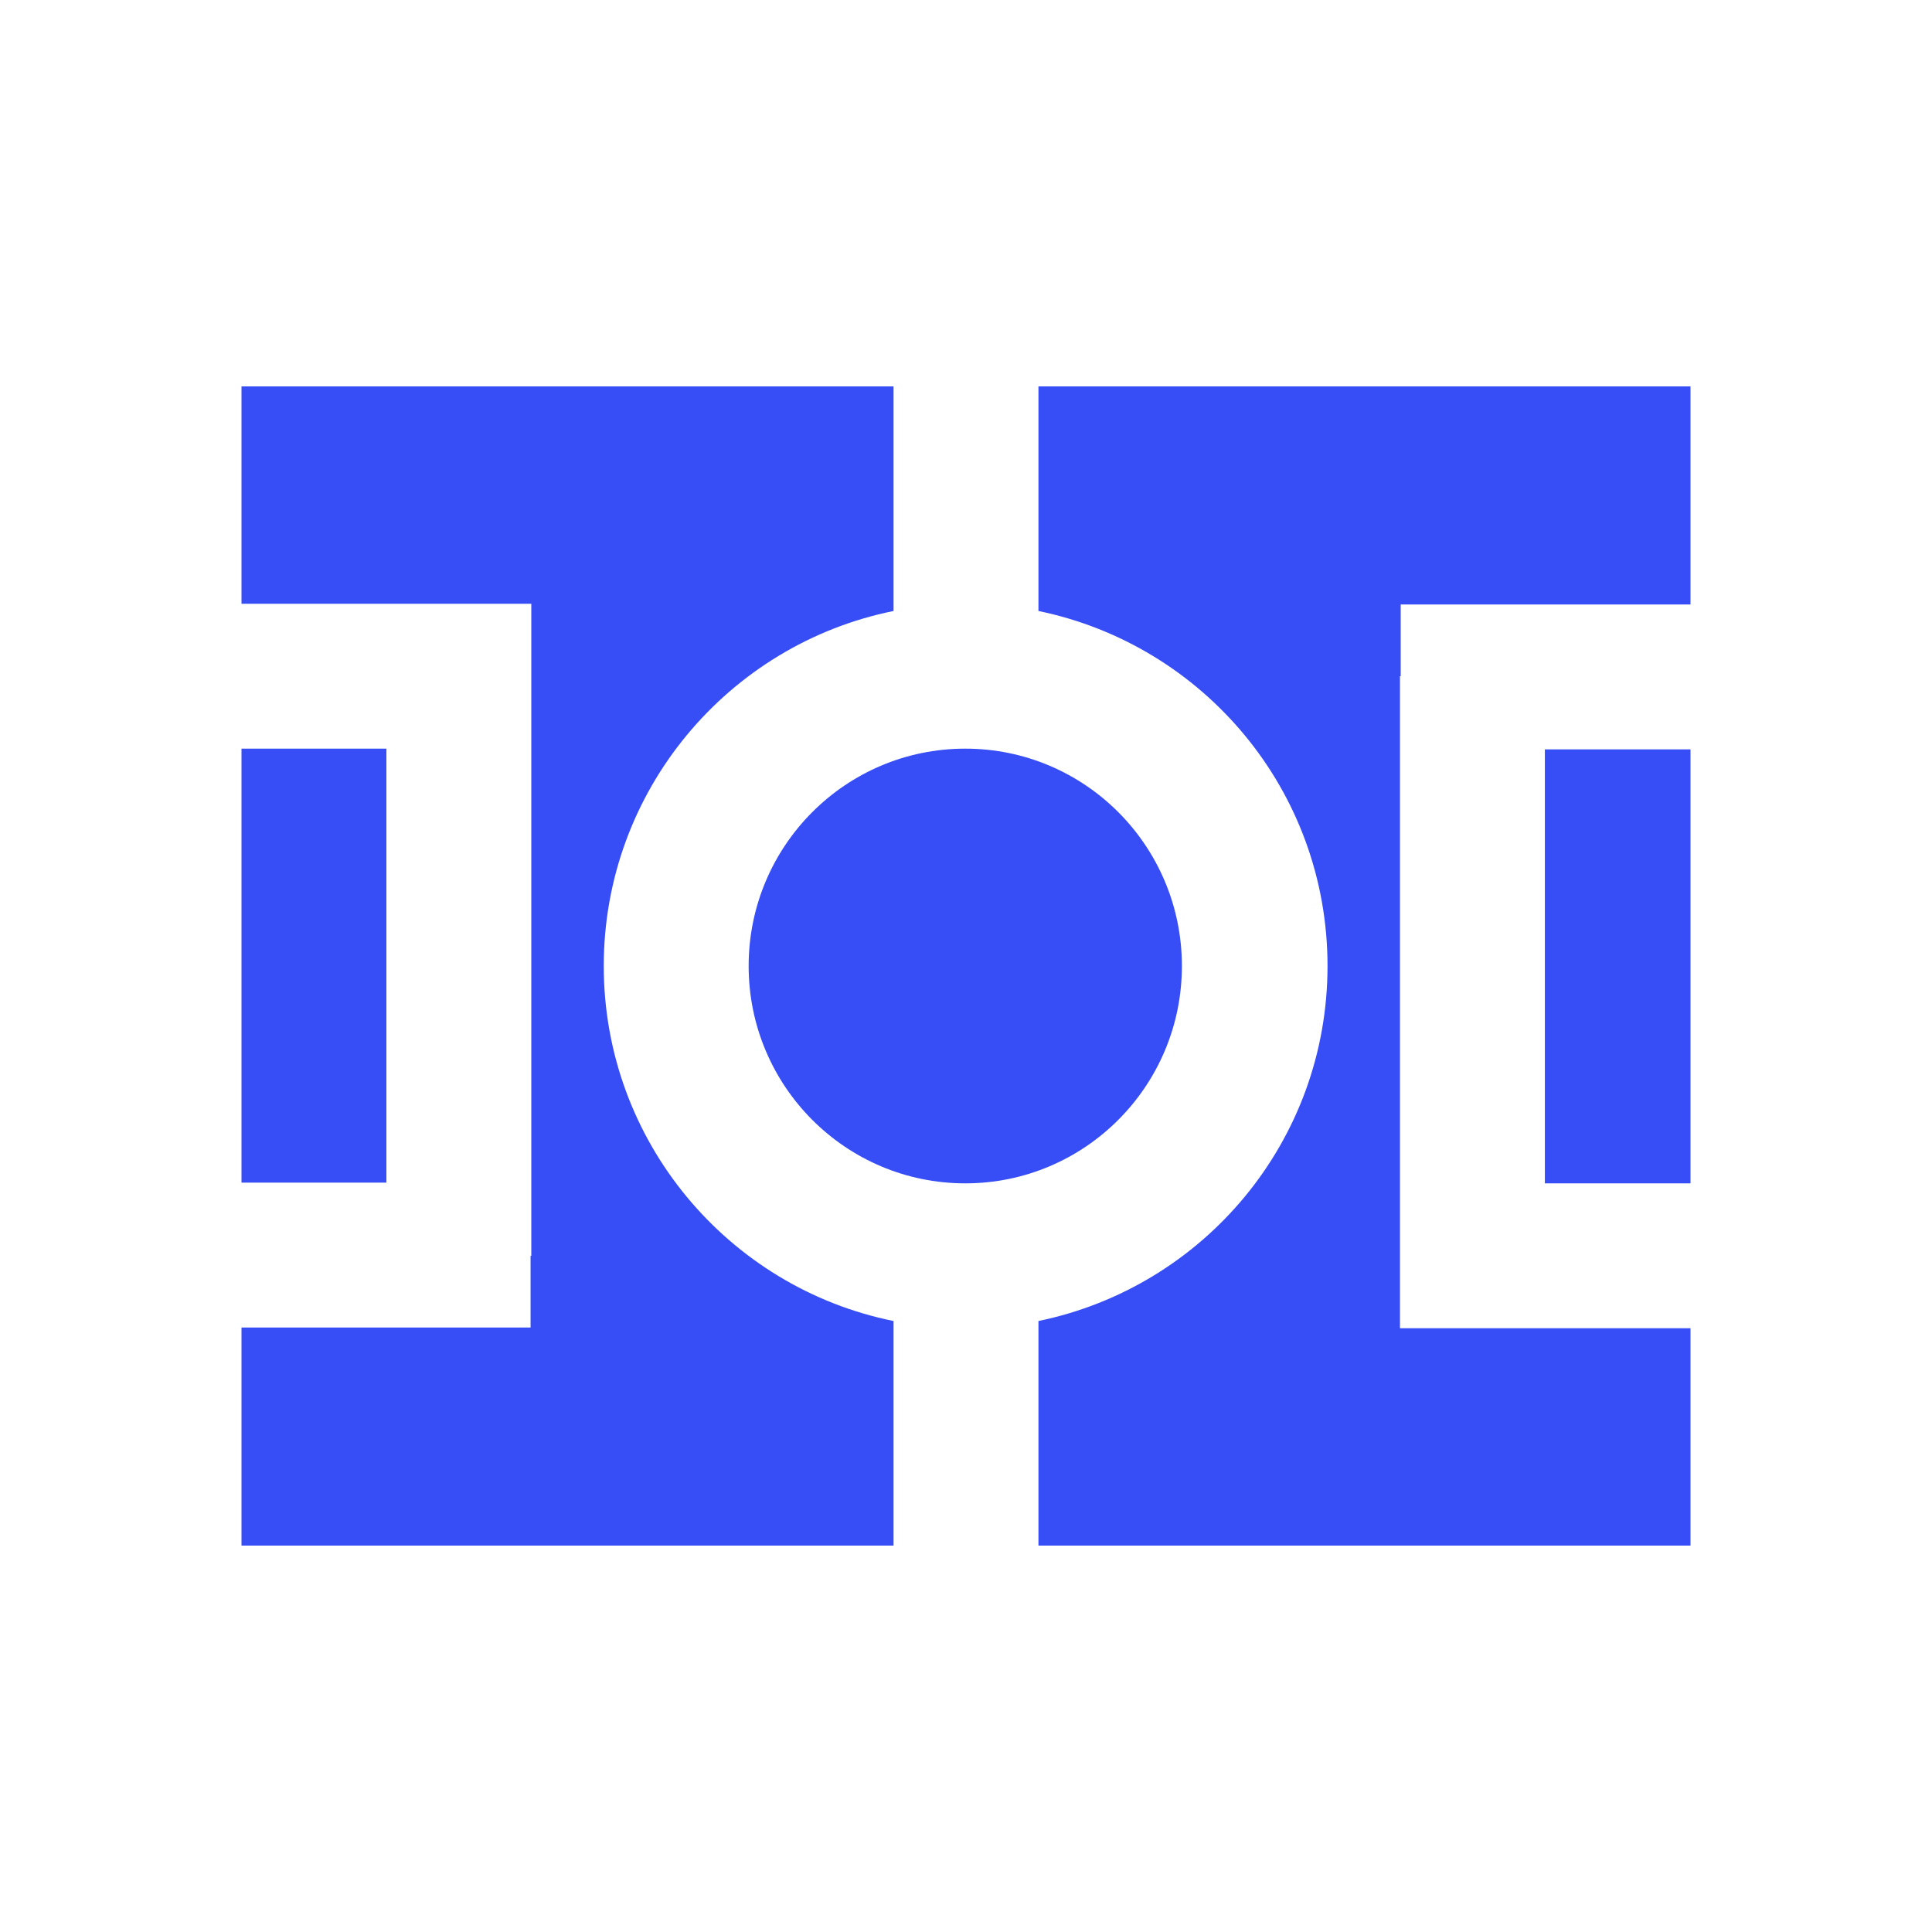
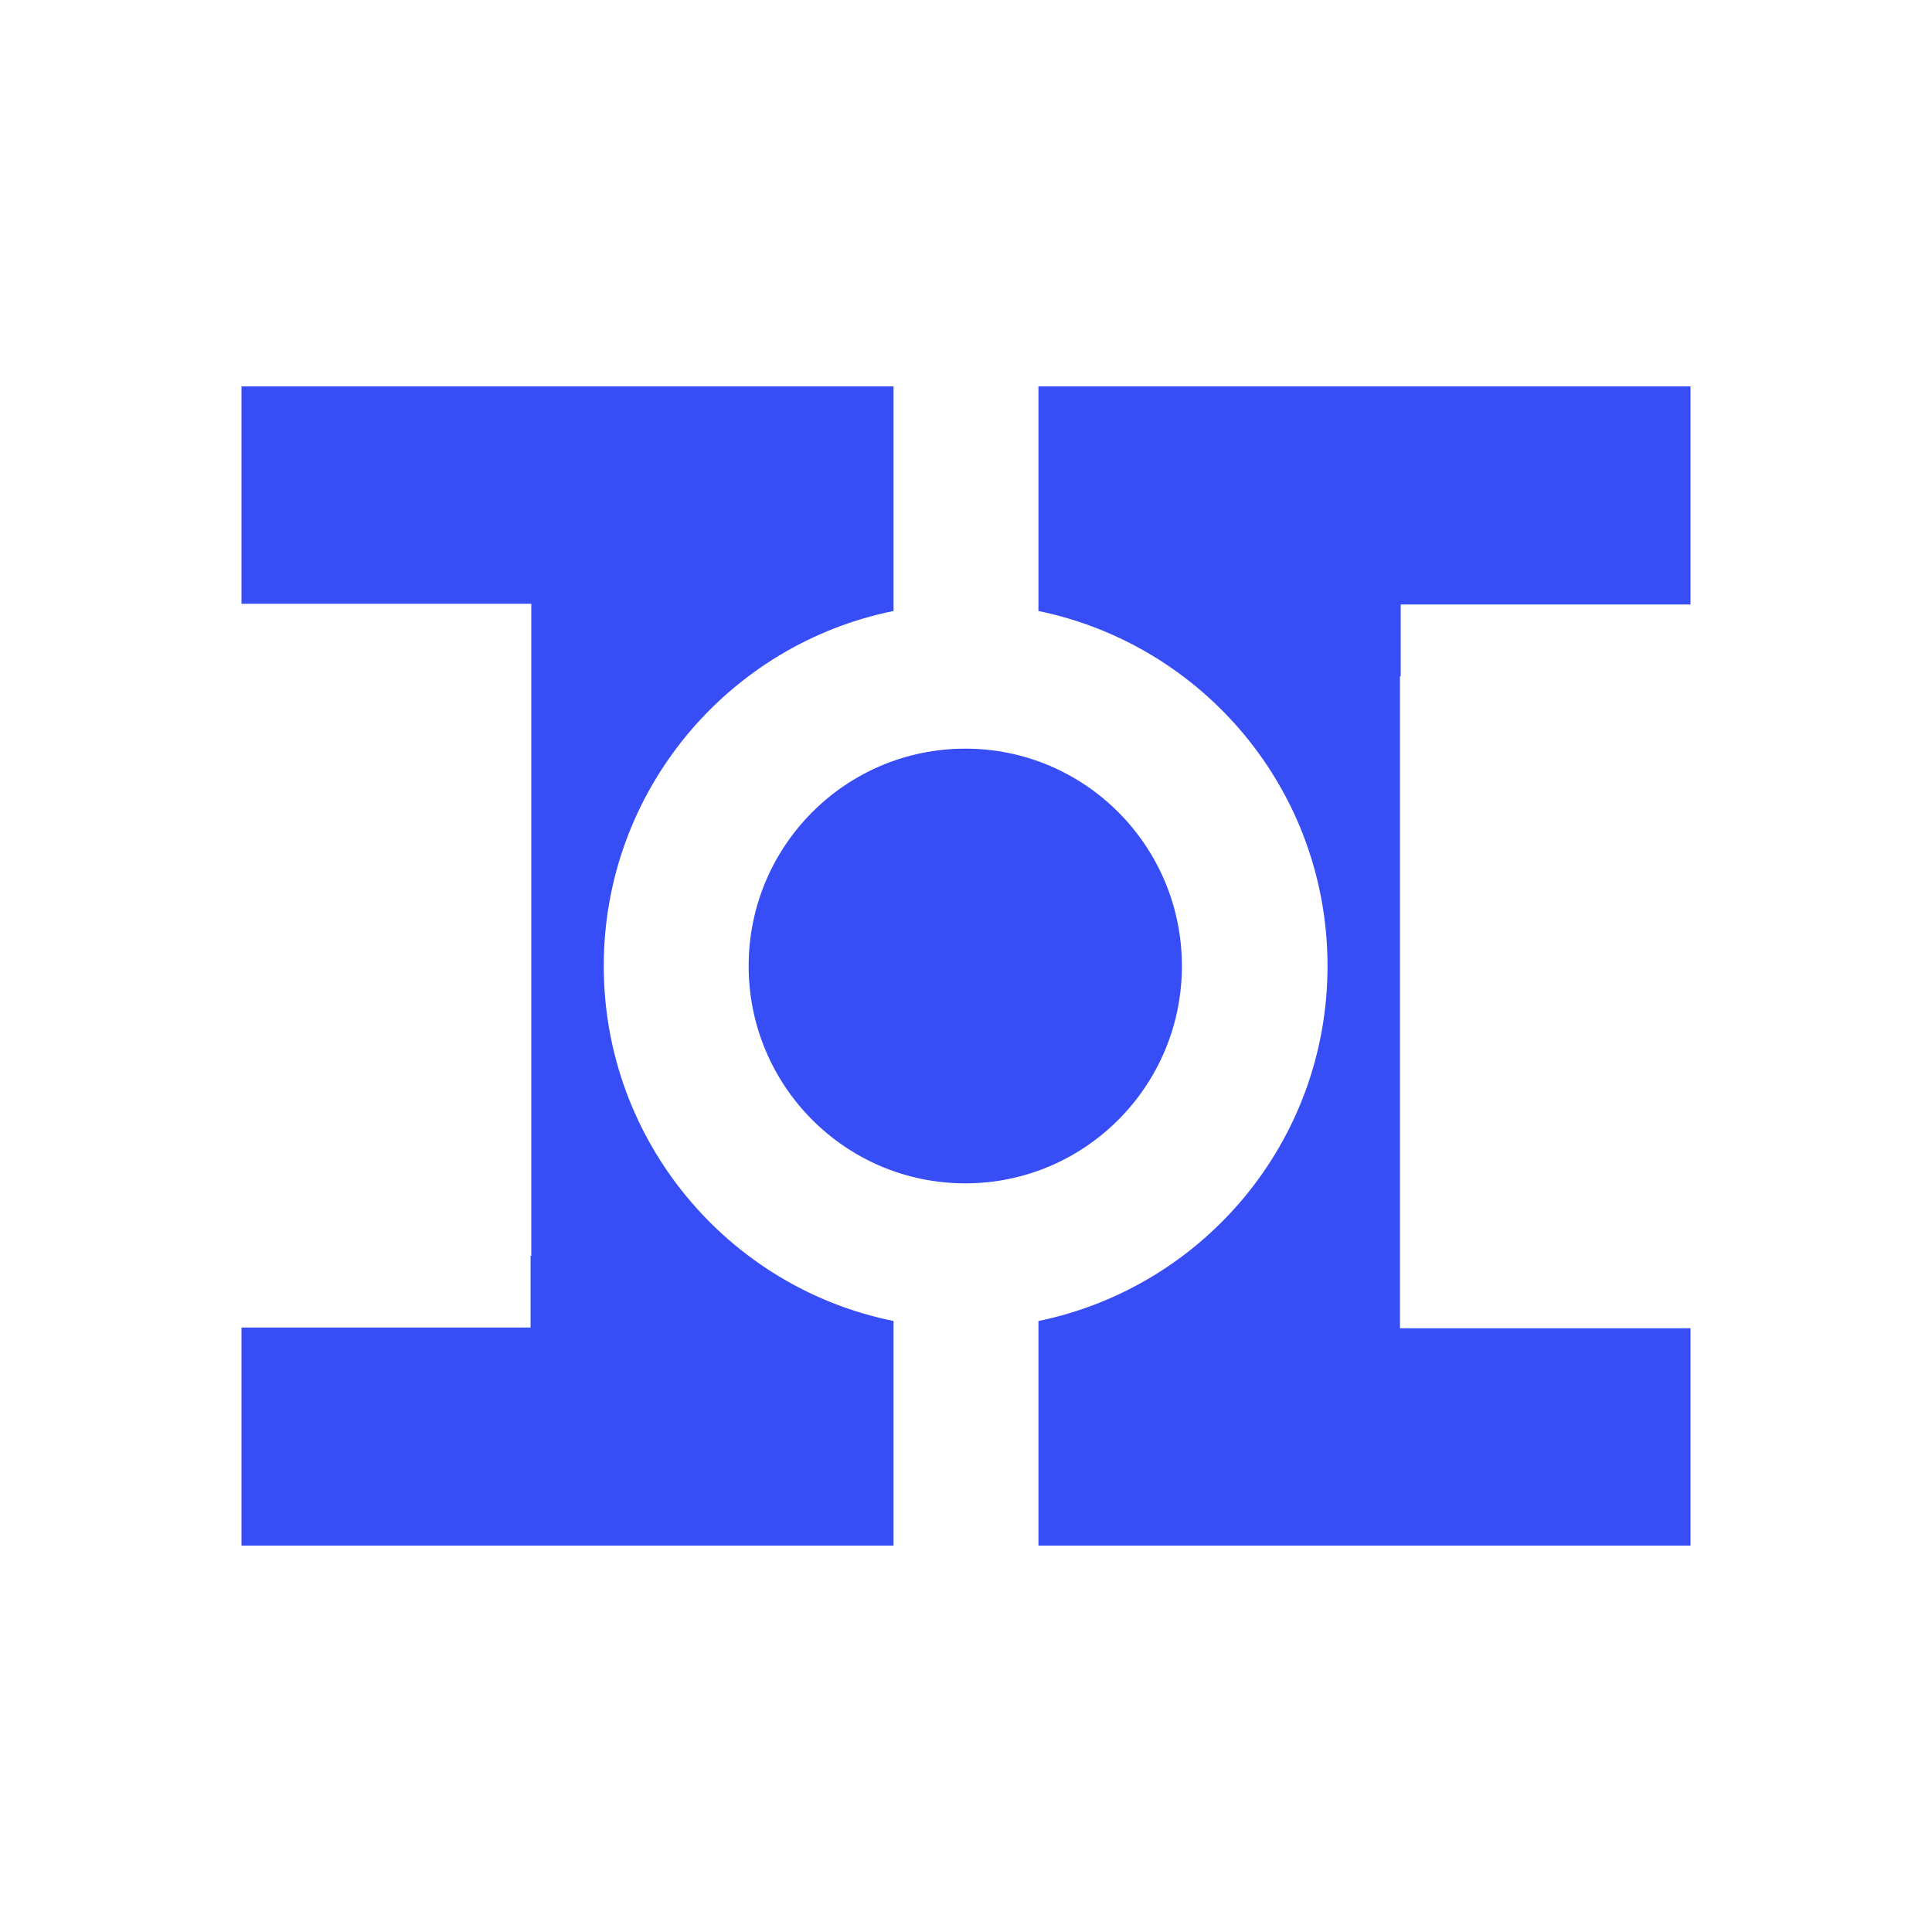
<svg xmlns="http://www.w3.org/2000/svg" width="32" height="32" viewBox="0 0 32 32" fill="none">
-   <path d="M6.4 12.4H4V19.588H6.4V12.4Z" fill="#374DF5" />
-   <path d="M28 12.412H25.588V19.6H28V12.412Z" fill="#374DF5" />
  <path d="M15.988 19.6C17.97 19.6 19.576 17.988 19.576 16C19.576 14.012 17.97 12.4 15.988 12.4C14.006 12.4 12.4 14.012 12.4 16C12.4 17.988 14.006 19.6 15.988 19.6Z" fill="#374DF5" />
  <path fill-rule="evenodd" clip-rule="evenodd" d="M23.188 22V11.2H23.2V10.012H28V6.4H17.2V10.12C19.936 10.684 21.988 13.096 21.988 16C21.988 18.904 19.936 21.316 17.2 21.88V25.6H28V22H23.188Z" fill="#374DF5" />
  <path fill-rule="evenodd" clip-rule="evenodd" d="M10 16C10 13.096 12.064 10.672 14.8 10.12V6.4H4V10H8.8V20.8H8.788V21.988H4V25.6H14.8V21.88C12.064 21.328 10 18.904 10 16Z" fill="#374DF5" />
</svg>